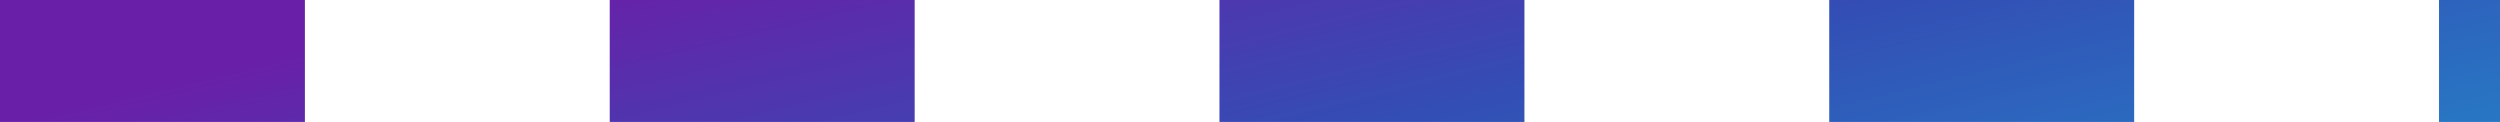
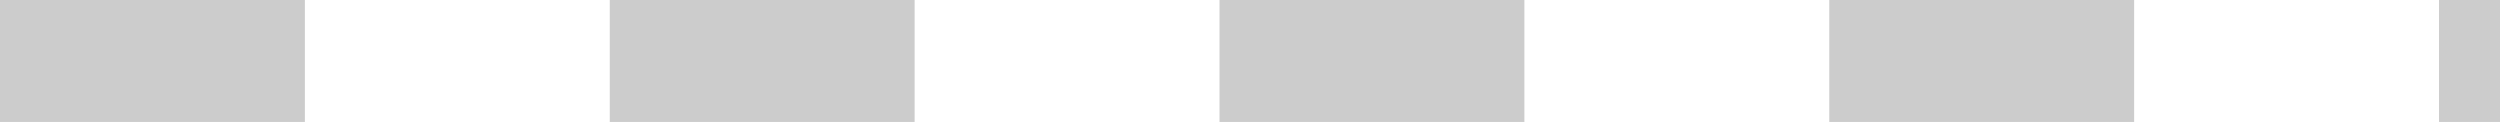
<svg xmlns="http://www.w3.org/2000/svg" width="41" height="2" viewBox="0 0 41 2" fill="none">
-   <line x1="8.74228e-08" y1="1" x2="41" y2="1" stroke="url(#paint0_linear_311_434)" stroke-width="2" stroke-dasharray="5 5" />
  <line x1="8.74228e-08" y1="1" x2="41" y2="1" stroke="black" stroke-opacity="0.2" stroke-width="2" stroke-dasharray="5 5" />
  <defs>
    <linearGradient id="paint0_linear_311_434" x1="0" y1="2" x2="2.497" y2="12.318" gradientUnits="userSpaceOnUse">
      <stop stop-color="#8427D2" />
      <stop offset="0.5" stop-color="#4061E2" />
      <stop offset="1" stop-color="#2EA1F9" />
    </linearGradient>
  </defs>
</svg>